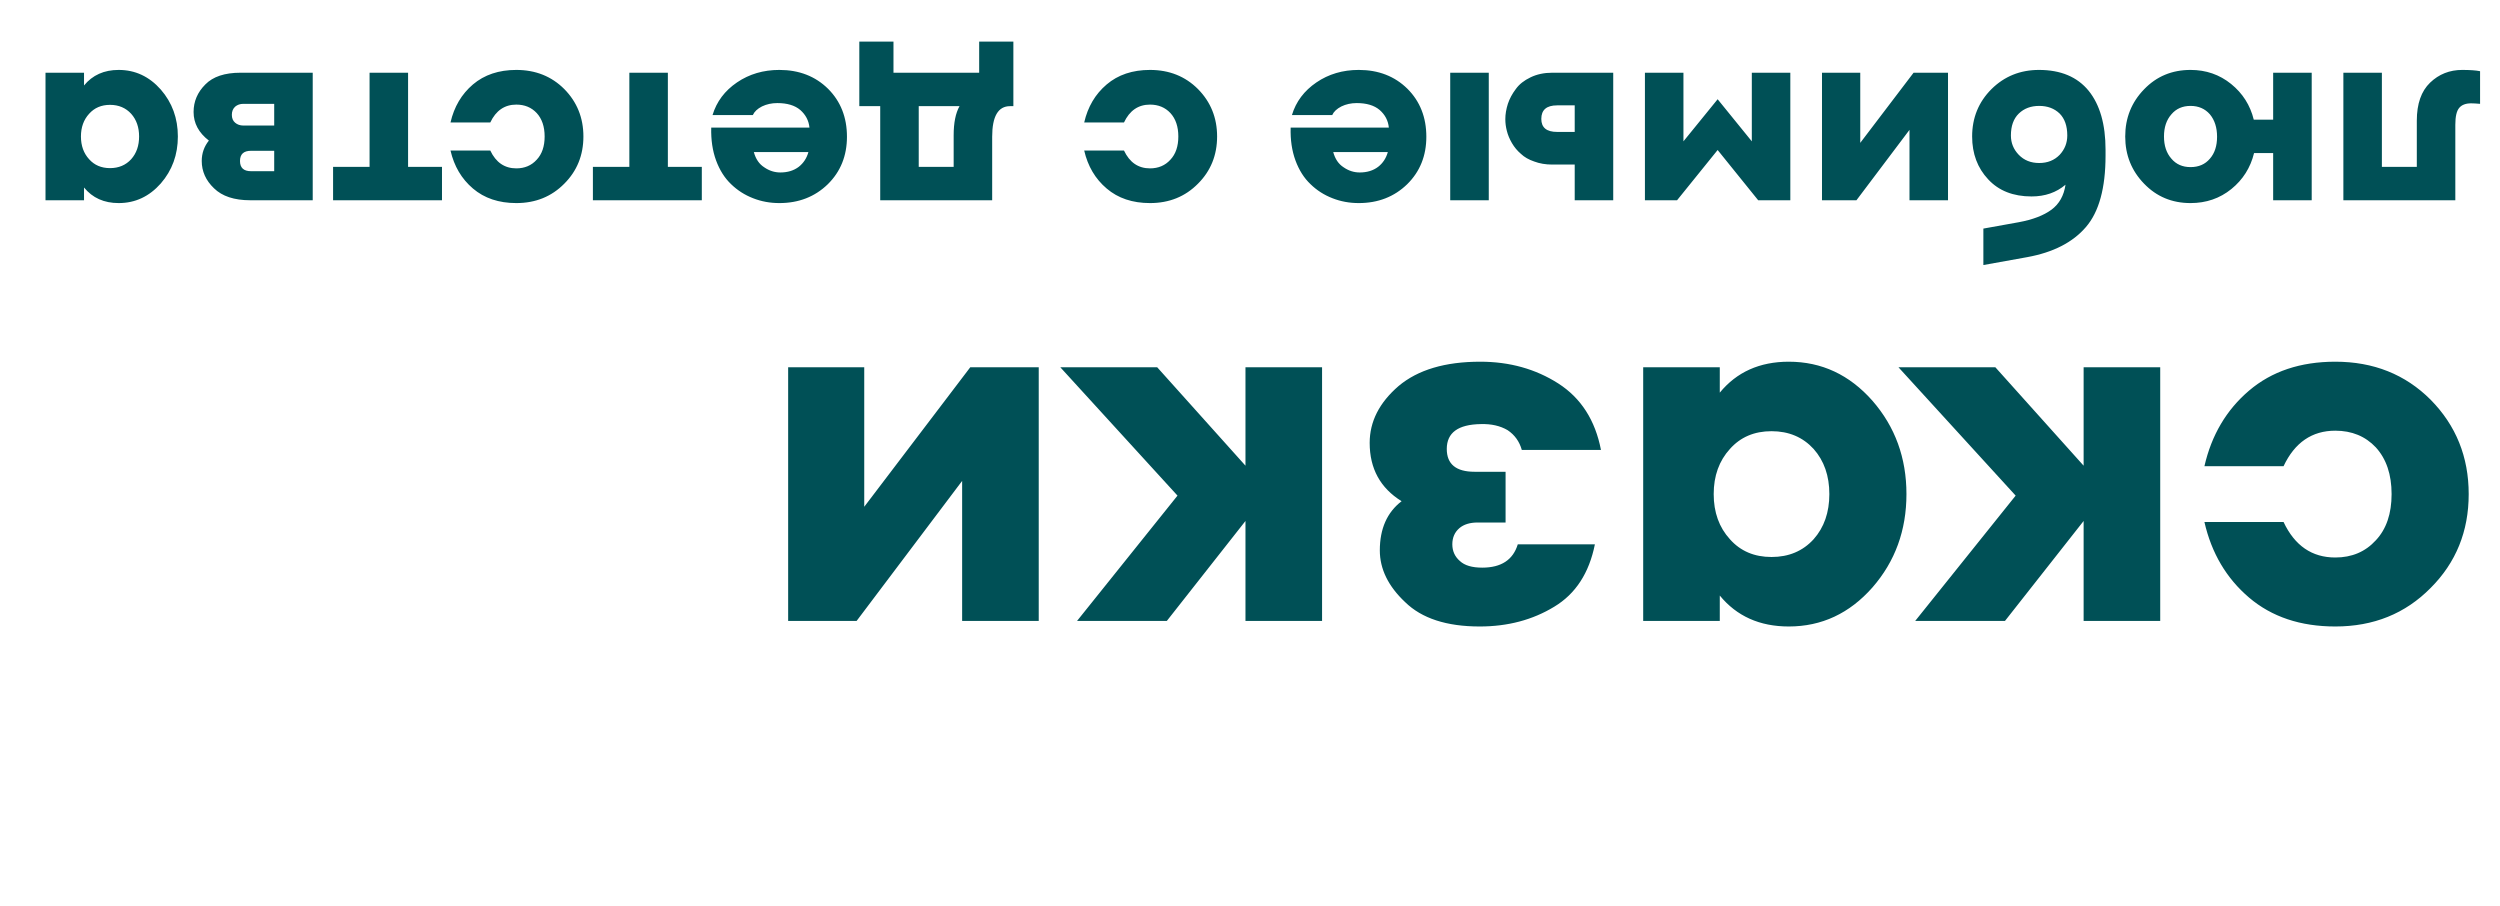
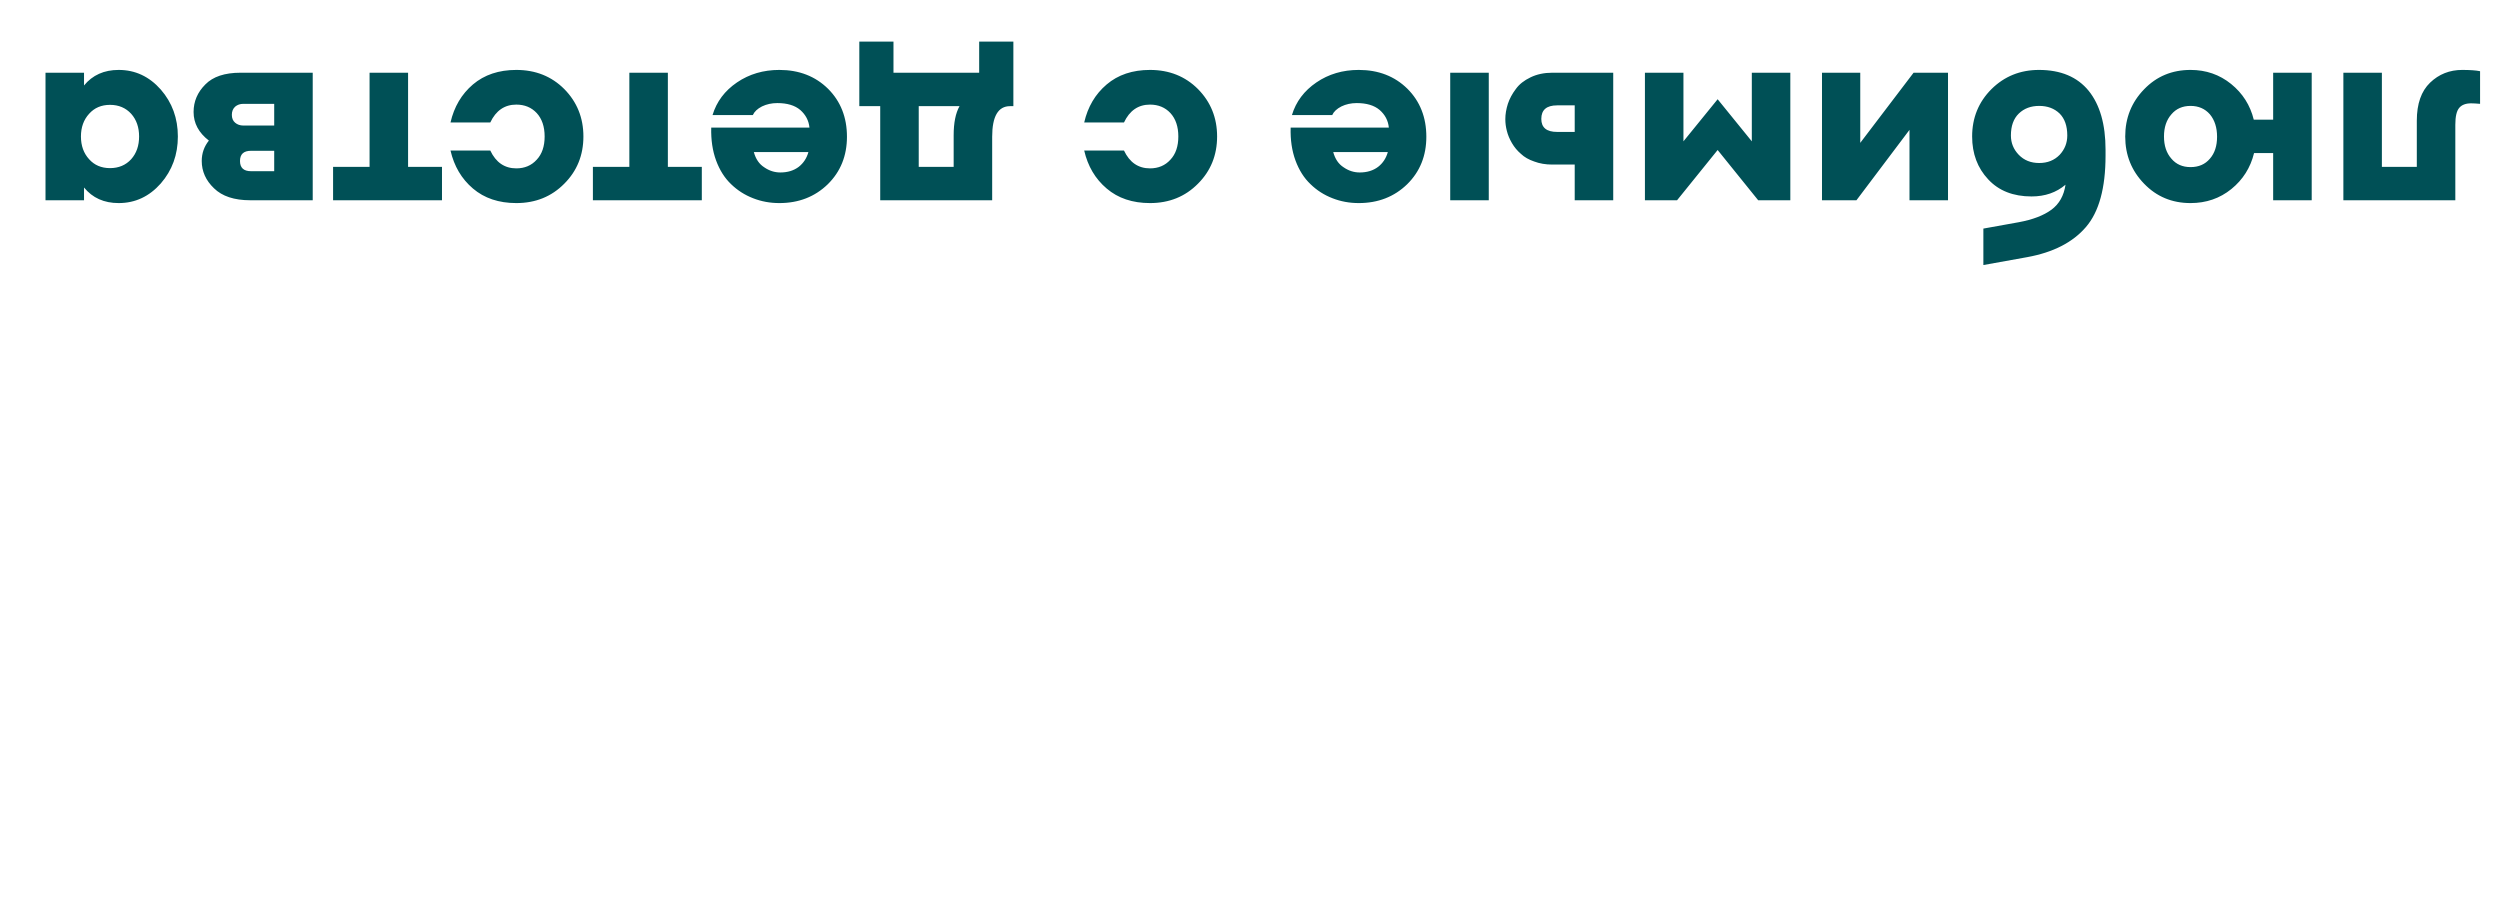
<svg xmlns="http://www.w3.org/2000/svg" width="69" height="25" viewBox="0 0 69 25" fill="none">
-   <path d="M64.454 9.983C65.509 9.983 66.386 10.333 67.086 11.033C67.786 11.743 68.136 12.611 68.136 13.637C68.136 14.664 67.786 15.527 67.086 16.227C66.386 16.937 65.509 17.291 64.454 17.291C63.493 17.291 62.699 17.025 62.074 16.493C61.449 15.961 61.038 15.266 60.842 14.407H63.026C63.334 15.061 63.81 15.387 64.454 15.387C64.911 15.387 65.285 15.229 65.574 14.911C65.863 14.603 66.008 14.179 66.008 13.637C66.008 13.096 65.863 12.667 65.574 12.349C65.285 12.041 64.911 11.887 64.454 11.887C63.81 11.887 63.334 12.214 63.026 12.867H60.842C61.038 12.009 61.449 11.313 62.074 10.781C62.699 10.249 63.493 9.983 64.454 9.983ZM55.072 10.137L57.508 12.853V10.137H59.622L59.622 17.137L57.508 17.137L57.508 14.379L55.338 17.137H52.86L55.632 13.679L52.398 10.137L55.072 10.137ZM49.37 9.983C50.276 9.983 51.046 10.343 51.68 11.061C52.306 11.78 52.618 12.639 52.618 13.637C52.618 14.636 52.306 15.495 51.68 16.213C51.046 16.932 50.276 17.291 49.37 17.291C48.568 17.291 47.933 17.007 47.466 16.437V17.137L45.352 17.137L45.352 10.137L47.466 10.137V10.837C47.933 10.268 48.568 9.983 49.37 9.983ZM50.056 12.391C49.758 12.065 49.37 11.901 48.894 11.901C48.418 11.901 48.036 12.065 47.746 12.391C47.448 12.718 47.298 13.133 47.298 13.637C47.298 14.141 47.448 14.557 47.746 14.883C48.036 15.21 48.418 15.373 48.894 15.373C49.37 15.373 49.758 15.21 50.056 14.883C50.346 14.557 50.49 14.141 50.49 13.637C50.49 13.133 50.346 12.718 50.056 12.391ZM40.855 9.983C41.666 9.983 42.385 10.184 43.011 10.585C43.636 10.987 44.028 11.598 44.187 12.419L42.002 12.419C41.937 12.186 41.806 12.004 41.611 11.873C41.405 11.752 41.158 11.696 40.868 11.705C40.243 11.715 39.931 11.943 39.931 12.391C39.931 12.811 40.187 13.021 40.7 13.021L41.554 13.021L41.554 14.421H40.785C40.57 14.421 40.402 14.473 40.281 14.575C40.15 14.687 40.084 14.837 40.084 15.023C40.084 15.21 40.154 15.364 40.294 15.485C40.425 15.607 40.63 15.667 40.91 15.667C41.433 15.667 41.76 15.453 41.891 15.023H44.019C43.86 15.817 43.486 16.391 42.898 16.745C42.301 17.109 41.615 17.291 40.84 17.291C39.926 17.291 39.24 17.067 38.782 16.619C38.316 16.181 38.083 15.705 38.083 15.191C38.083 14.594 38.283 14.141 38.684 13.833C38.096 13.469 37.803 12.933 37.803 12.223C37.803 11.635 38.069 11.113 38.6 10.655C39.133 10.207 39.884 9.983 40.855 9.983ZM31.939 10.137L34.375 12.853V10.137H36.489V17.137H34.375V14.379L32.205 17.137H29.727L32.499 13.679L29.265 10.137L31.939 10.137ZM26.779 10.137L28.669 10.137V17.137H26.555V13.273L23.643 17.137H21.753V10.137H23.853V13.987L26.779 10.137Z" fill="#005056" />
  <path d="M67.957 1.93C68.173 1.93 68.338 1.942 68.45 1.965V2.866C68.347 2.857 68.265 2.852 68.204 2.852C68.054 2.852 67.943 2.894 67.873 2.979C67.802 3.063 67.767 3.218 67.767 3.443V5.527L64.677 5.527V2.007H65.74V4.605L66.704 4.605V3.331C66.704 2.866 66.826 2.517 67.07 2.282C67.314 2.047 67.61 1.93 67.957 1.93ZM60.459 1.93C60.886 1.93 61.259 2.059 61.578 2.317C61.897 2.575 62.106 2.904 62.204 3.303H62.739V2.007L63.803 2.007V5.527L62.739 5.527L62.739 4.225H62.212C62.113 4.629 61.904 4.959 61.585 5.218C61.266 5.476 60.89 5.605 60.459 5.605C59.947 5.605 59.52 5.426 59.177 5.07C58.83 4.713 58.656 4.279 58.656 3.767C58.656 3.256 58.83 2.822 59.177 2.465C59.52 2.108 59.947 1.93 60.459 1.93ZM60.993 3.155C60.857 3 60.679 2.923 60.459 2.923C60.238 2.923 60.062 3 59.931 3.155C59.794 3.31 59.726 3.514 59.726 3.767C59.726 4.021 59.794 4.225 59.931 4.38C60.062 4.535 60.238 4.612 60.459 4.612C60.684 4.612 60.862 4.535 60.993 4.38C61.125 4.23 61.191 4.028 61.191 3.774C61.191 3.521 61.125 3.314 60.993 3.155ZM56.275 1.93C56.876 1.93 57.334 2.122 57.648 2.507C57.958 2.892 58.113 3.434 58.113 4.133V4.295C58.113 5.192 57.932 5.849 57.571 6.267C57.209 6.689 56.67 6.966 55.952 7.097L54.741 7.315V6.309L55.719 6.133C56.104 6.062 56.404 5.947 56.62 5.788C56.836 5.628 56.965 5.398 57.008 5.098C56.754 5.314 56.442 5.422 56.071 5.422C55.564 5.422 55.165 5.264 54.874 4.95C54.579 4.636 54.431 4.241 54.431 3.767C54.431 3.251 54.609 2.815 54.966 2.458C55.323 2.106 55.759 1.93 56.275 1.93ZM56.846 3.134C56.7 2.993 56.512 2.923 56.282 2.923C56.052 2.923 55.865 2.993 55.719 3.134C55.574 3.275 55.501 3.476 55.501 3.739C55.501 3.946 55.574 4.124 55.719 4.274C55.865 4.424 56.052 4.499 56.282 4.499C56.512 4.499 56.7 4.424 56.846 4.274C56.986 4.124 57.057 3.946 57.057 3.739C57.057 3.476 56.986 3.275 56.846 3.134ZM52.815 2.007L53.765 2.007V5.527L52.702 5.527L52.702 3.584L51.238 5.527L50.287 5.527V2.007H51.343V3.943L52.815 2.007ZM49.413 5.527H48.526L47.407 4.14L46.287 5.527H45.4V2.007H46.463V3.901L47.407 2.739L48.35 3.901V2.007H49.413V5.527ZM41.09 2.007V5.527L40.026 5.527V2.007H41.09ZM44.525 2.007V5.527L43.462 5.527V4.542L42.842 4.542C42.659 4.542 42.493 4.514 42.343 4.457C42.192 4.406 42.07 4.335 41.977 4.246C41.878 4.162 41.796 4.063 41.73 3.95C41.664 3.838 41.617 3.725 41.589 3.612C41.561 3.505 41.547 3.397 41.547 3.289C41.547 3.152 41.571 3.012 41.617 2.866C41.664 2.725 41.737 2.589 41.836 2.458C41.93 2.326 42.066 2.219 42.244 2.134C42.418 2.05 42.617 2.007 42.842 2.007L44.525 2.007ZM43.462 3.641V2.908L42.976 2.908C42.685 2.908 42.54 3.033 42.54 3.282C42.54 3.521 42.685 3.641 42.976 3.641L43.462 3.641ZM37.501 1.93C38.046 1.93 38.494 2.104 38.846 2.451C39.193 2.798 39.367 3.239 39.367 3.774C39.367 4.3 39.191 4.737 38.839 5.084C38.482 5.431 38.036 5.605 37.501 5.605C37.243 5.605 37.001 5.56 36.776 5.471C36.546 5.382 36.344 5.253 36.171 5.084C35.992 4.915 35.854 4.697 35.755 4.429C35.657 4.162 35.612 3.859 35.622 3.521L38.332 3.521C38.313 3.329 38.229 3.167 38.078 3.035C37.928 2.908 37.717 2.845 37.445 2.845C37.29 2.845 37.149 2.876 37.023 2.937C36.896 3.002 36.811 3.082 36.769 3.176L35.657 3.176C35.769 2.805 35.995 2.505 36.333 2.275C36.67 2.045 37.06 1.93 37.501 1.93ZM37.529 4.76C37.731 4.76 37.9 4.708 38.036 4.605C38.168 4.502 38.257 4.366 38.304 4.197H36.797C36.849 4.389 36.945 4.53 37.086 4.619C37.222 4.713 37.37 4.76 37.529 4.76ZM31.74 1.93C32.271 1.93 32.712 2.106 33.064 2.458C33.416 2.815 33.592 3.251 33.592 3.767C33.592 4.284 33.416 4.718 33.064 5.07C32.712 5.426 32.271 5.605 31.74 5.605C31.257 5.605 30.858 5.471 30.544 5.203C30.229 4.936 30.023 4.586 29.924 4.155L31.022 4.155C31.177 4.483 31.416 4.647 31.74 4.647C31.97 4.647 32.158 4.568 32.303 4.408C32.449 4.253 32.522 4.04 32.522 3.767C32.522 3.495 32.449 3.279 32.303 3.12C32.158 2.965 31.97 2.887 31.74 2.887C31.416 2.887 31.177 3.052 31.022 3.38L29.924 3.38C30.023 2.948 30.229 2.599 30.544 2.331C30.858 2.064 31.257 1.93 31.74 1.93ZM27.969 2.93H27.877C27.549 2.93 27.384 3.211 27.384 3.774V5.527L24.294 5.527V2.93H23.717L23.717 1.148H24.66V2.007L27.025 2.007V1.148H27.969L27.969 2.93ZM26.321 4.605V3.732C26.321 3.39 26.375 3.122 26.483 2.93H25.357V4.605H26.321ZM21.51 1.93C22.054 1.93 22.503 2.104 22.855 2.451C23.202 2.798 23.376 3.239 23.376 3.774C23.376 4.3 23.2 4.737 22.848 5.084C22.491 5.431 22.045 5.605 21.51 5.605C21.252 5.605 21.01 5.56 20.785 5.471C20.555 5.382 20.353 5.253 20.179 5.084C20.001 4.915 19.863 4.697 19.764 4.429C19.666 4.162 19.621 3.859 19.63 3.521L22.341 3.521C22.322 3.329 22.237 3.167 22.087 3.035C21.937 2.908 21.726 2.845 21.454 2.845C21.299 2.845 21.158 2.876 21.031 2.937C20.904 3.002 20.82 3.082 20.778 3.176L19.666 3.176C19.778 2.805 20.003 2.505 20.341 2.275C20.679 2.045 21.069 1.93 21.51 1.93ZM21.538 4.76C21.74 4.76 21.909 4.708 22.045 4.605C22.176 4.502 22.266 4.366 22.312 4.197L20.806 4.197C20.858 4.389 20.954 4.53 21.095 4.619C21.231 4.713 21.379 4.76 21.538 4.76ZM18.433 2.007L18.433 4.605L19.37 4.605V5.527L16.364 5.527V4.605L17.37 4.605L17.37 2.007H18.433ZM14.25 1.93C14.781 1.93 15.222 2.106 15.574 2.458C15.926 2.815 16.102 3.251 16.102 3.767C16.102 4.284 15.926 4.718 15.574 5.07C15.222 5.426 14.781 5.605 14.25 5.605C13.767 5.605 13.368 5.471 13.053 5.203C12.739 4.936 12.533 4.586 12.434 4.155H13.532C13.687 4.483 13.927 4.647 14.25 4.647C14.48 4.647 14.668 4.568 14.813 4.408C14.959 4.253 15.032 4.04 15.032 3.767C15.032 3.495 14.959 3.279 14.813 3.12C14.668 2.965 14.48 2.887 14.25 2.887C13.927 2.887 13.687 3.052 13.532 3.38H12.434C12.533 2.948 12.739 2.599 13.053 2.331C13.368 2.064 13.767 1.93 14.25 1.93ZM11.263 2.007L11.263 4.605L12.199 4.605V5.527L9.193 5.527V4.605H10.2L10.2 2.007L11.263 2.007ZM8.631 2.007L8.631 5.527L6.906 5.527C6.465 5.527 6.131 5.417 5.906 5.196C5.681 4.981 5.568 4.729 5.568 4.443C5.568 4.232 5.634 4.044 5.765 3.88C5.484 3.664 5.343 3.401 5.343 3.091C5.343 2.8 5.451 2.547 5.667 2.331C5.878 2.115 6.202 2.007 6.638 2.007L8.631 2.007ZM7.568 2.866L6.716 2.866C6.627 2.866 6.551 2.892 6.49 2.944C6.429 3 6.399 3.075 6.399 3.169C6.399 3.263 6.429 3.336 6.49 3.387C6.551 3.439 6.627 3.465 6.716 3.465L7.568 3.465V2.866ZM7.568 4.162L6.927 4.162C6.725 4.162 6.624 4.255 6.624 4.443C6.624 4.631 6.725 4.725 6.927 4.725L7.568 4.725V4.162ZM3.276 1.93C3.731 1.93 4.119 2.111 4.438 2.472C4.752 2.833 4.909 3.265 4.909 3.767C4.909 4.27 4.752 4.701 4.438 5.063C4.119 5.424 3.731 5.605 3.276 5.605C2.872 5.605 2.553 5.462 2.319 5.175V5.527L1.256 5.527V2.007H2.319V2.359C2.553 2.073 2.872 1.93 3.276 1.93ZM3.621 3.141C3.471 2.977 3.276 2.894 3.037 2.894C2.797 2.894 2.605 2.977 2.459 3.141C2.309 3.305 2.234 3.514 2.234 3.767C2.234 4.021 2.309 4.23 2.459 4.394C2.605 4.558 2.797 4.64 3.037 4.64C3.276 4.64 3.471 4.558 3.621 4.394C3.767 4.23 3.839 4.021 3.839 3.767C3.839 3.514 3.767 3.305 3.621 3.141Z" fill="#005056" />
</svg>